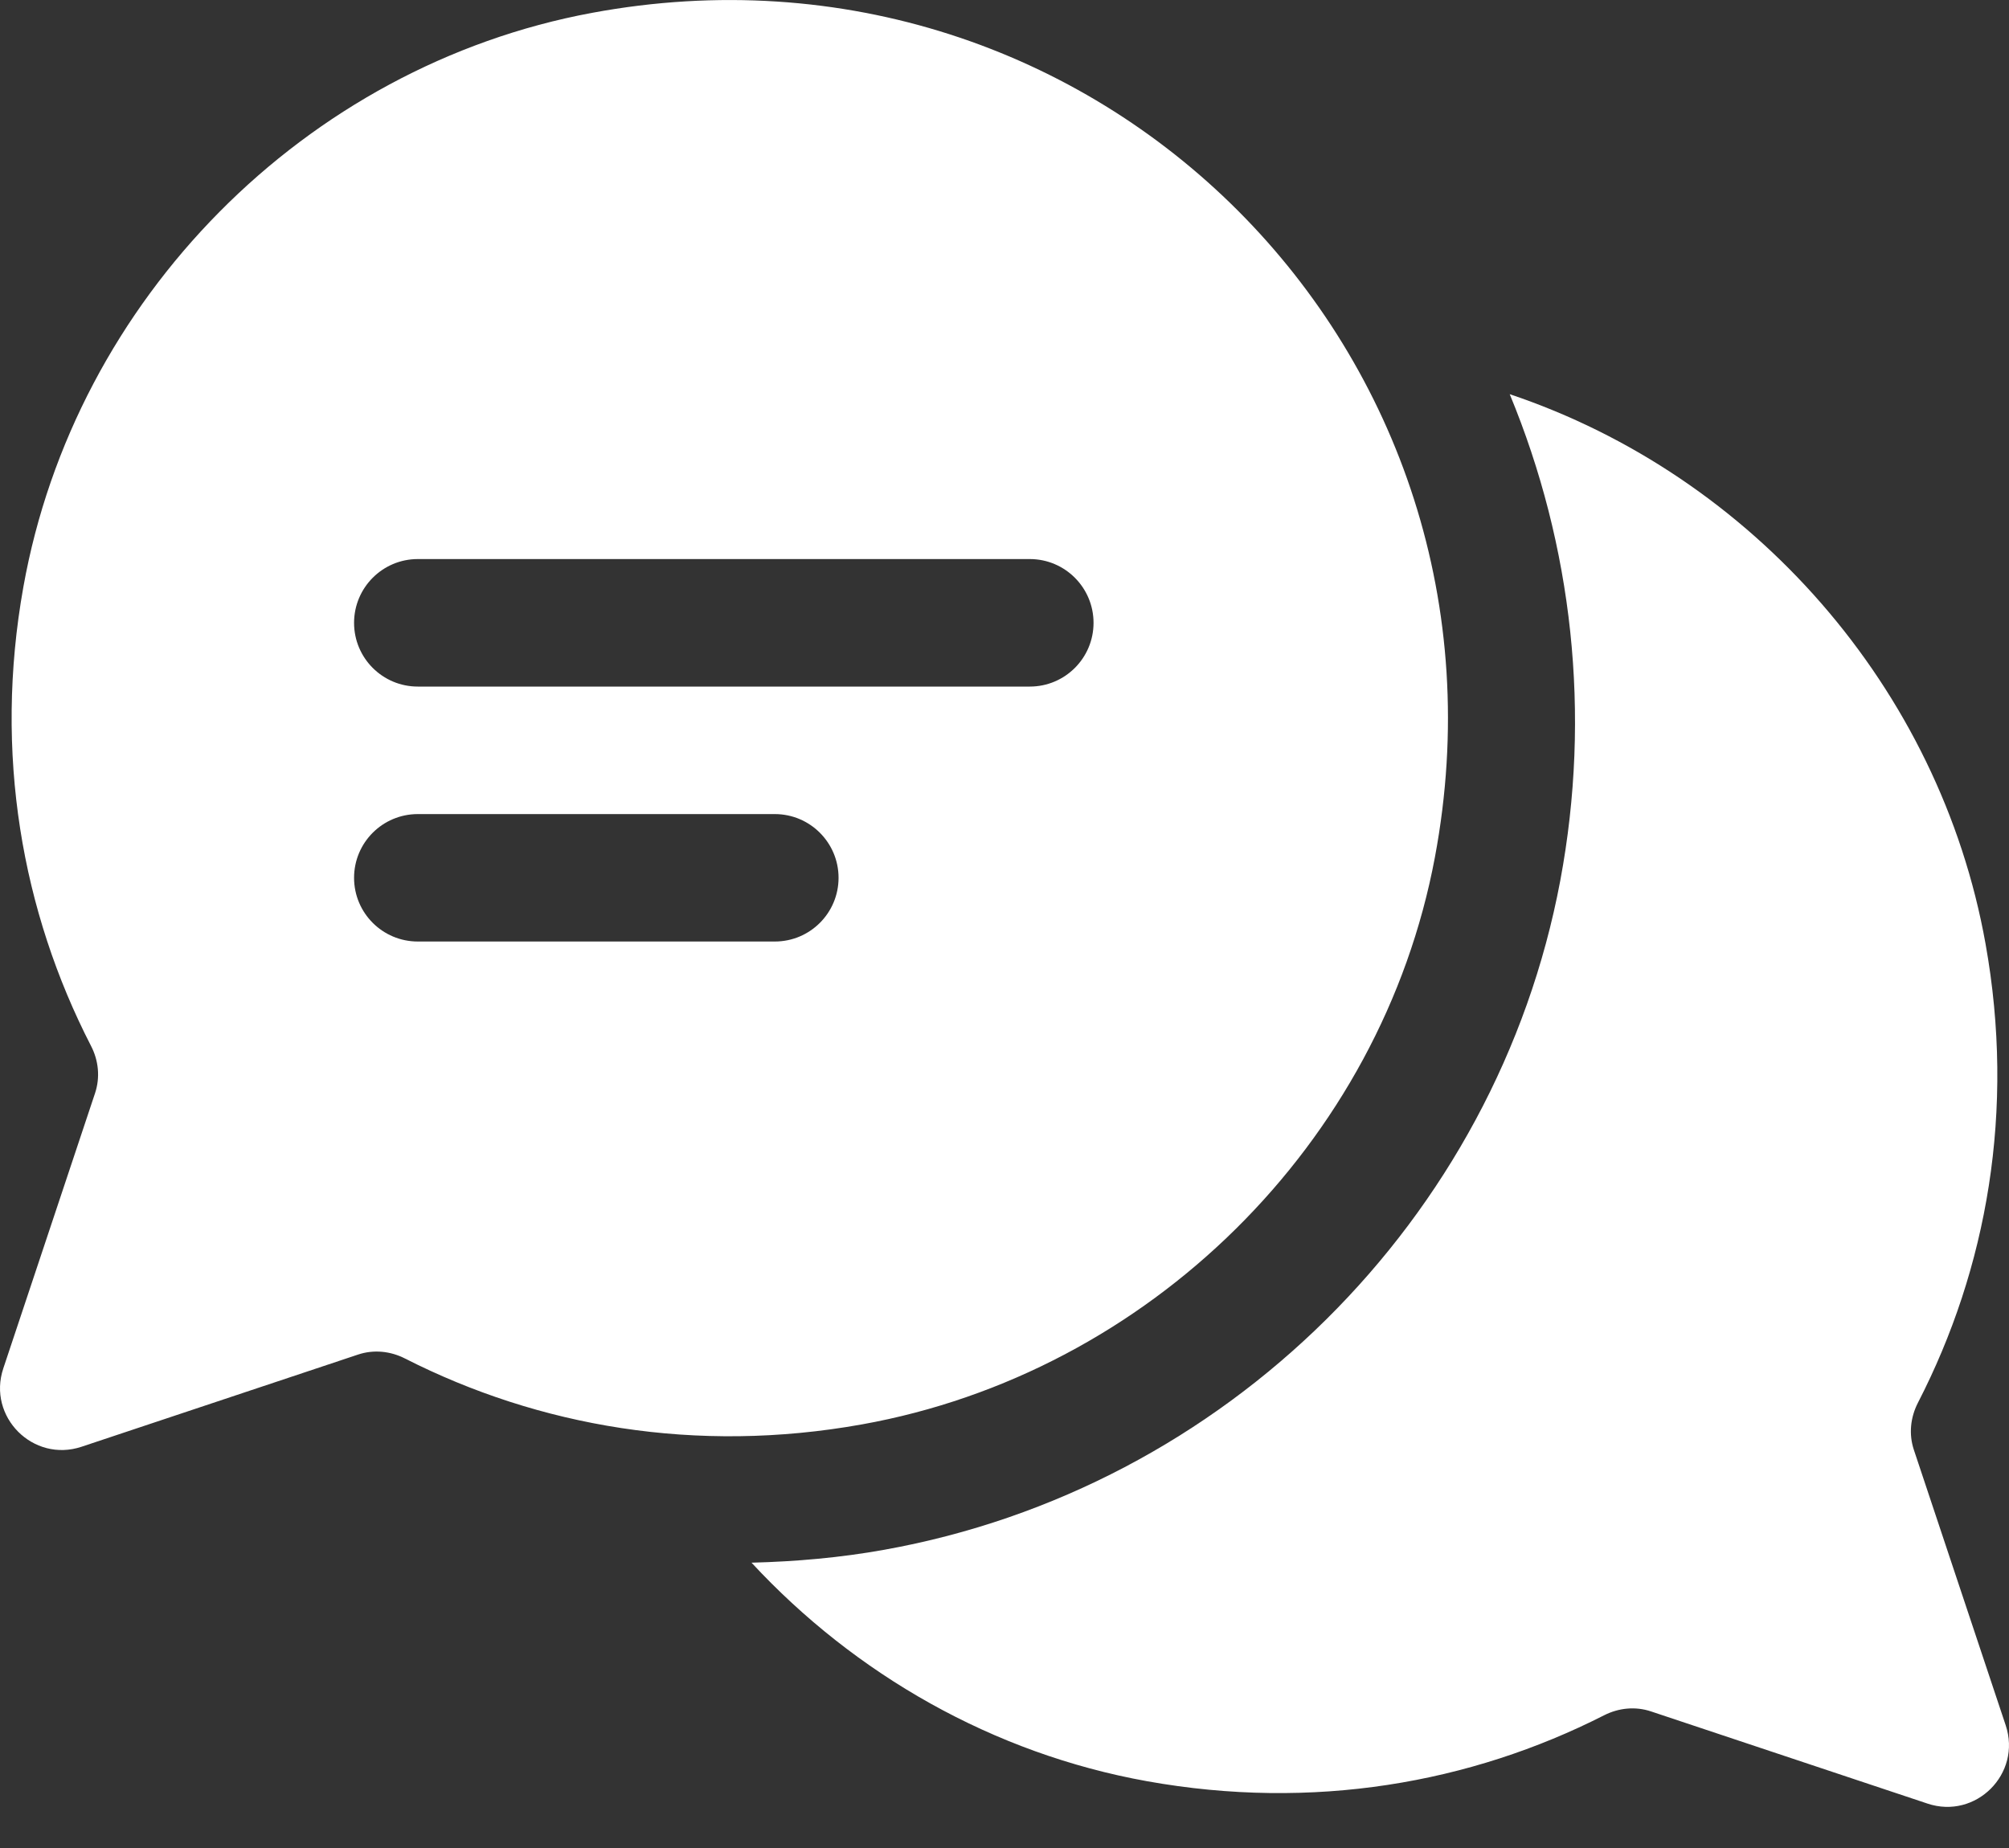
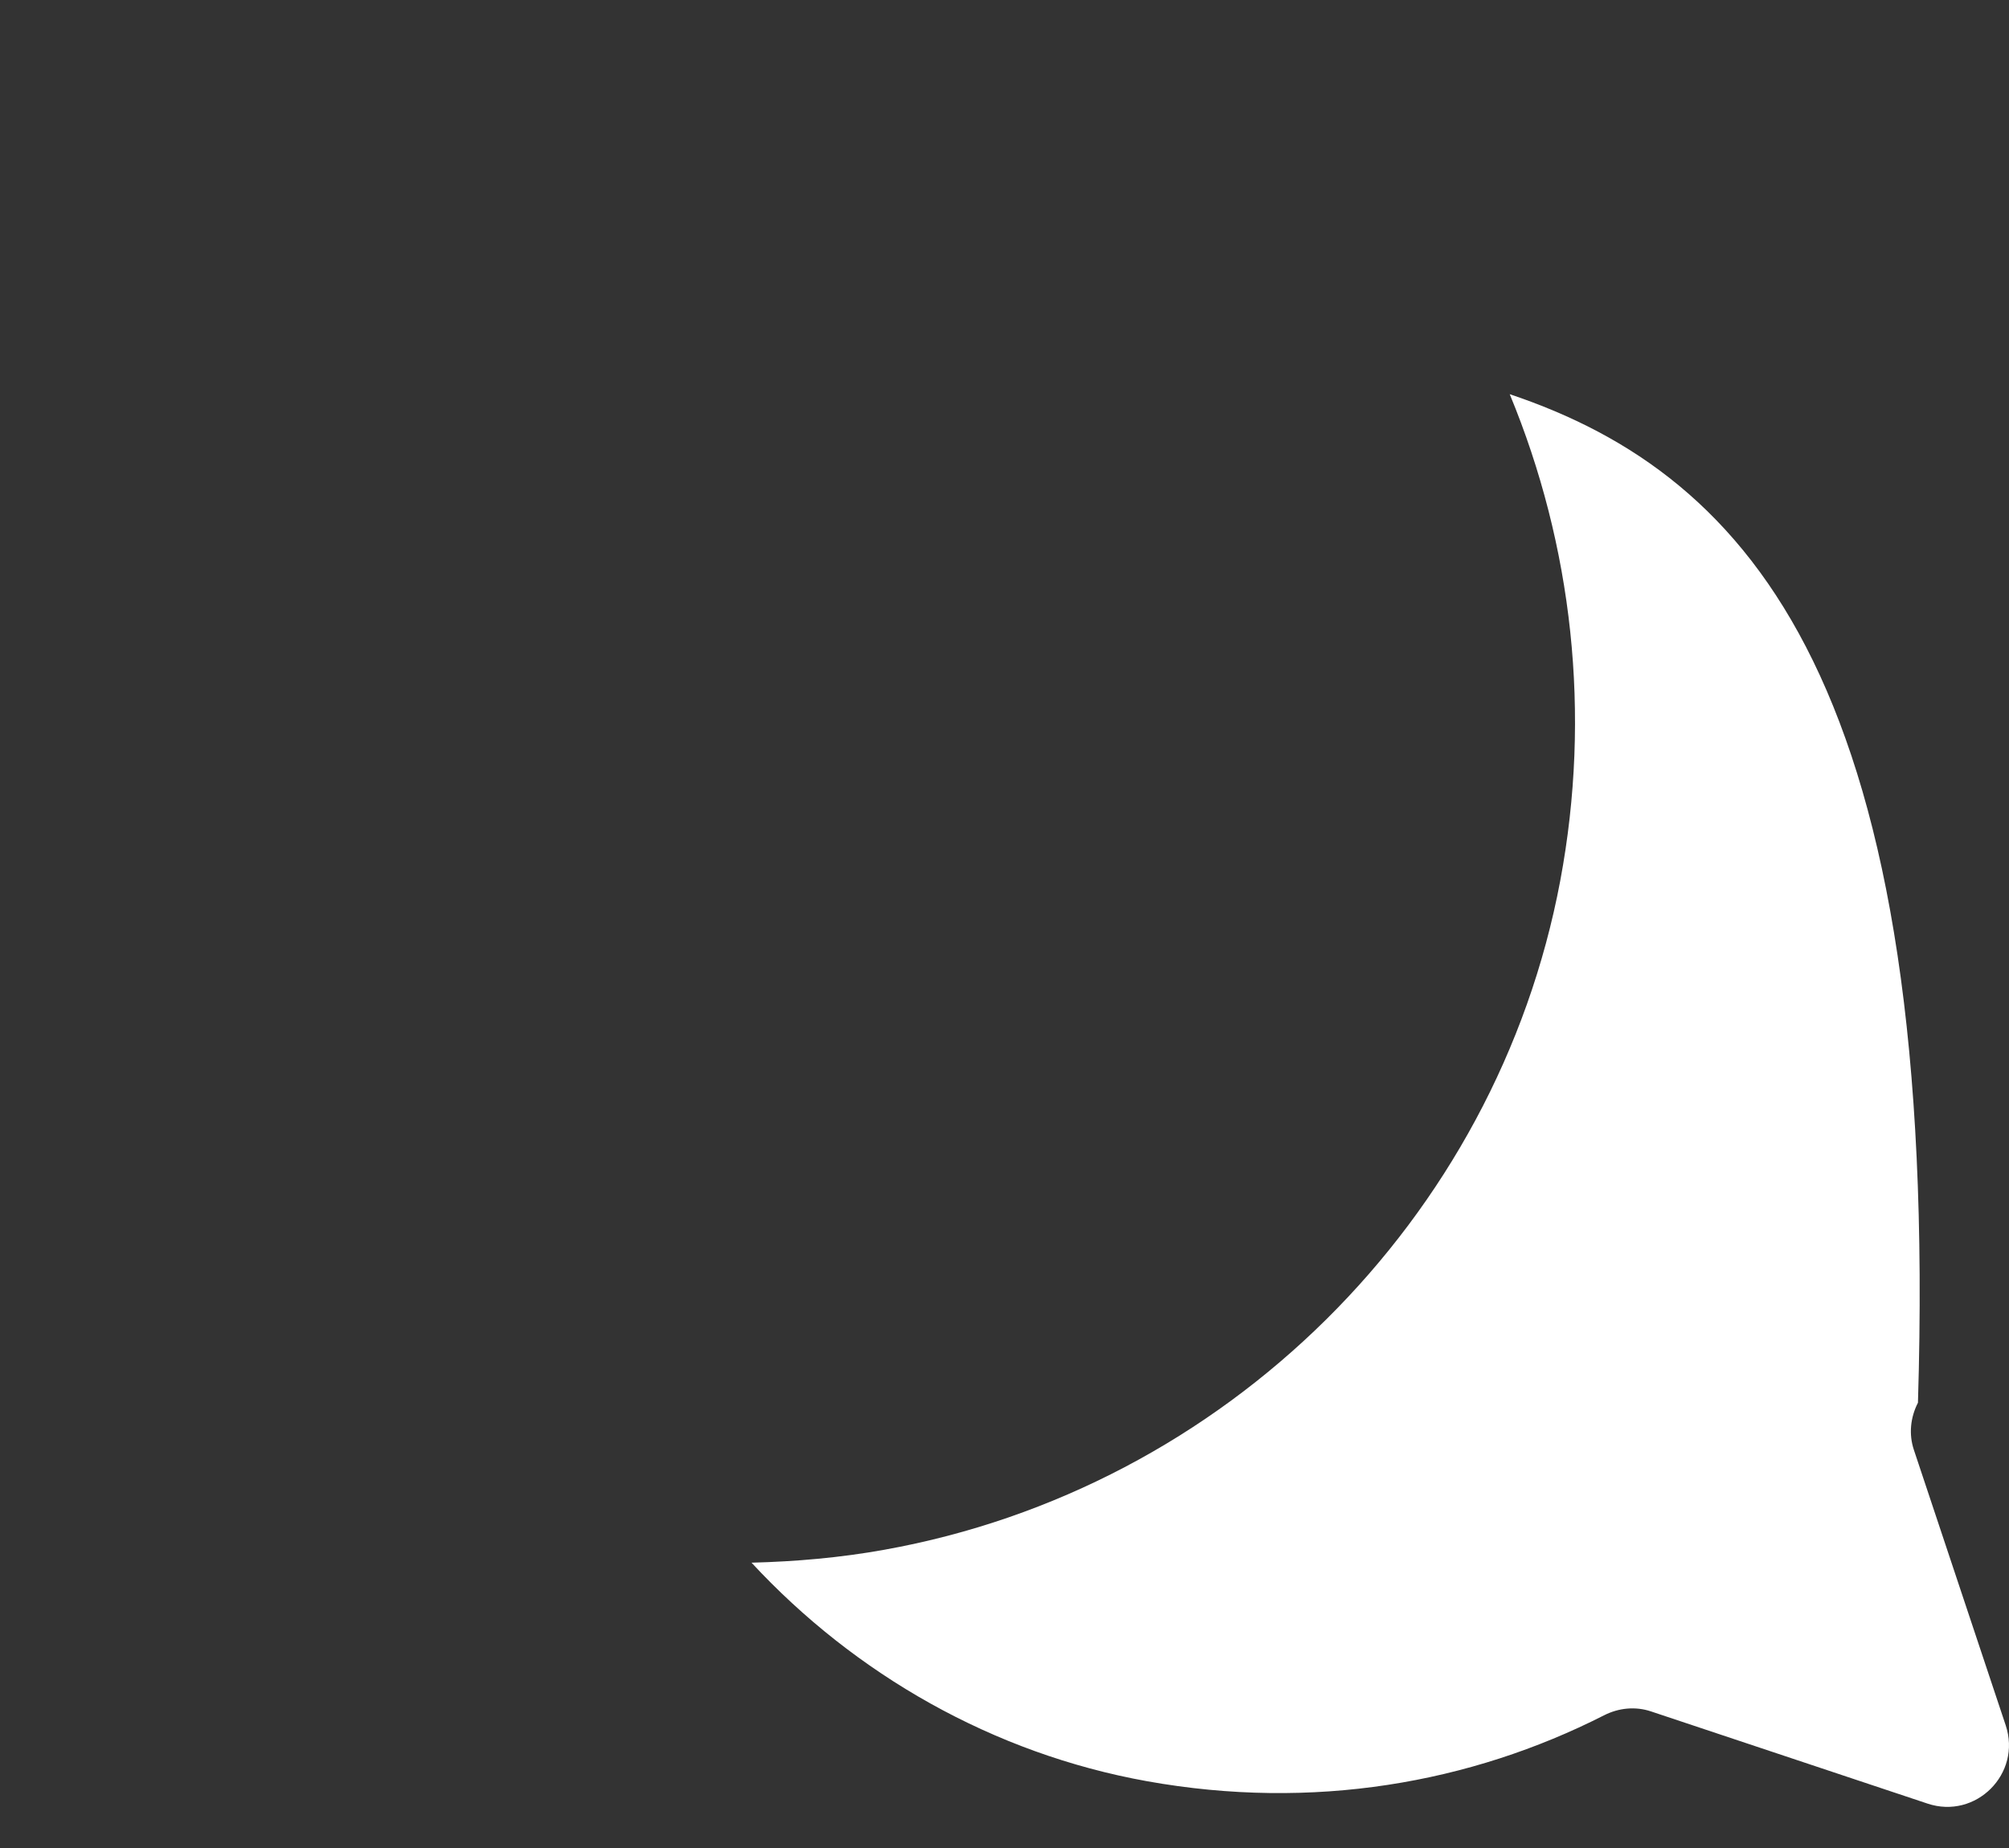
<svg xmlns="http://www.w3.org/2000/svg" width="25" height="23" viewBox="0 0 25 23" fill="none">
  <rect x="0" y="0" width="25" height="23" fill="#333333" stroke="none" />
-   <path d="M24.959 21.473L23.817 18.047C23.751 17.851 23.773 17.641 23.867 17.458C24.726 15.79 25.08 13.822 24.708 11.746C24.139 8.564 21.809 5.92 18.787 4.906C19.567 6.789 19.805 8.883 19.416 10.96C18.624 15.181 15.244 18.528 11.005 19.288C10.456 19.387 9.902 19.435 9.352 19.449C10.639 20.838 12.358 21.825 14.275 22.169C16.338 22.539 18.297 22.194 19.96 21.349C20.142 21.256 20.351 21.235 20.545 21.3L23.985 22.447C24.587 22.649 25.16 22.076 24.959 21.473Z" fill="white" />
-   <path d="M7.367 0.16C3.794 0.823 0.931 3.726 0.291 7.304C-0.08 9.379 0.274 11.348 1.132 13.016C1.227 13.199 1.248 13.409 1.183 13.605L0.041 17.031C-0.16 17.634 0.413 18.207 1.015 18.006L4.455 16.859C4.649 16.794 4.858 16.815 5.04 16.908C6.703 17.753 8.662 18.098 10.725 17.728C14.293 17.088 17.189 14.232 17.856 10.669C19.033 4.391 13.642 -1.006 7.367 0.16ZM9.642 11.718H5.199C4.761 11.718 4.406 11.363 4.406 10.925C4.406 10.487 4.761 10.132 5.199 10.132H9.642C10.079 10.132 10.435 10.487 10.435 10.925C10.435 11.363 10.08 11.718 9.642 11.718ZM12.815 8.545H5.199C4.761 8.545 4.406 8.19 4.406 7.752C4.406 7.314 4.761 6.958 5.199 6.958H12.815C13.253 6.958 13.608 7.314 13.608 7.752C13.608 8.19 13.253 8.545 12.815 8.545Z" fill="white" />
+   <path d="M24.959 21.473L23.817 18.047C23.751 17.851 23.773 17.641 23.867 17.458C24.139 8.564 21.809 5.92 18.787 4.906C19.567 6.789 19.805 8.883 19.416 10.96C18.624 15.181 15.244 18.528 11.005 19.288C10.456 19.387 9.902 19.435 9.352 19.449C10.639 20.838 12.358 21.825 14.275 22.169C16.338 22.539 18.297 22.194 19.96 21.349C20.142 21.256 20.351 21.235 20.545 21.3L23.985 22.447C24.587 22.649 25.16 22.076 24.959 21.473Z" fill="white" />
</svg>